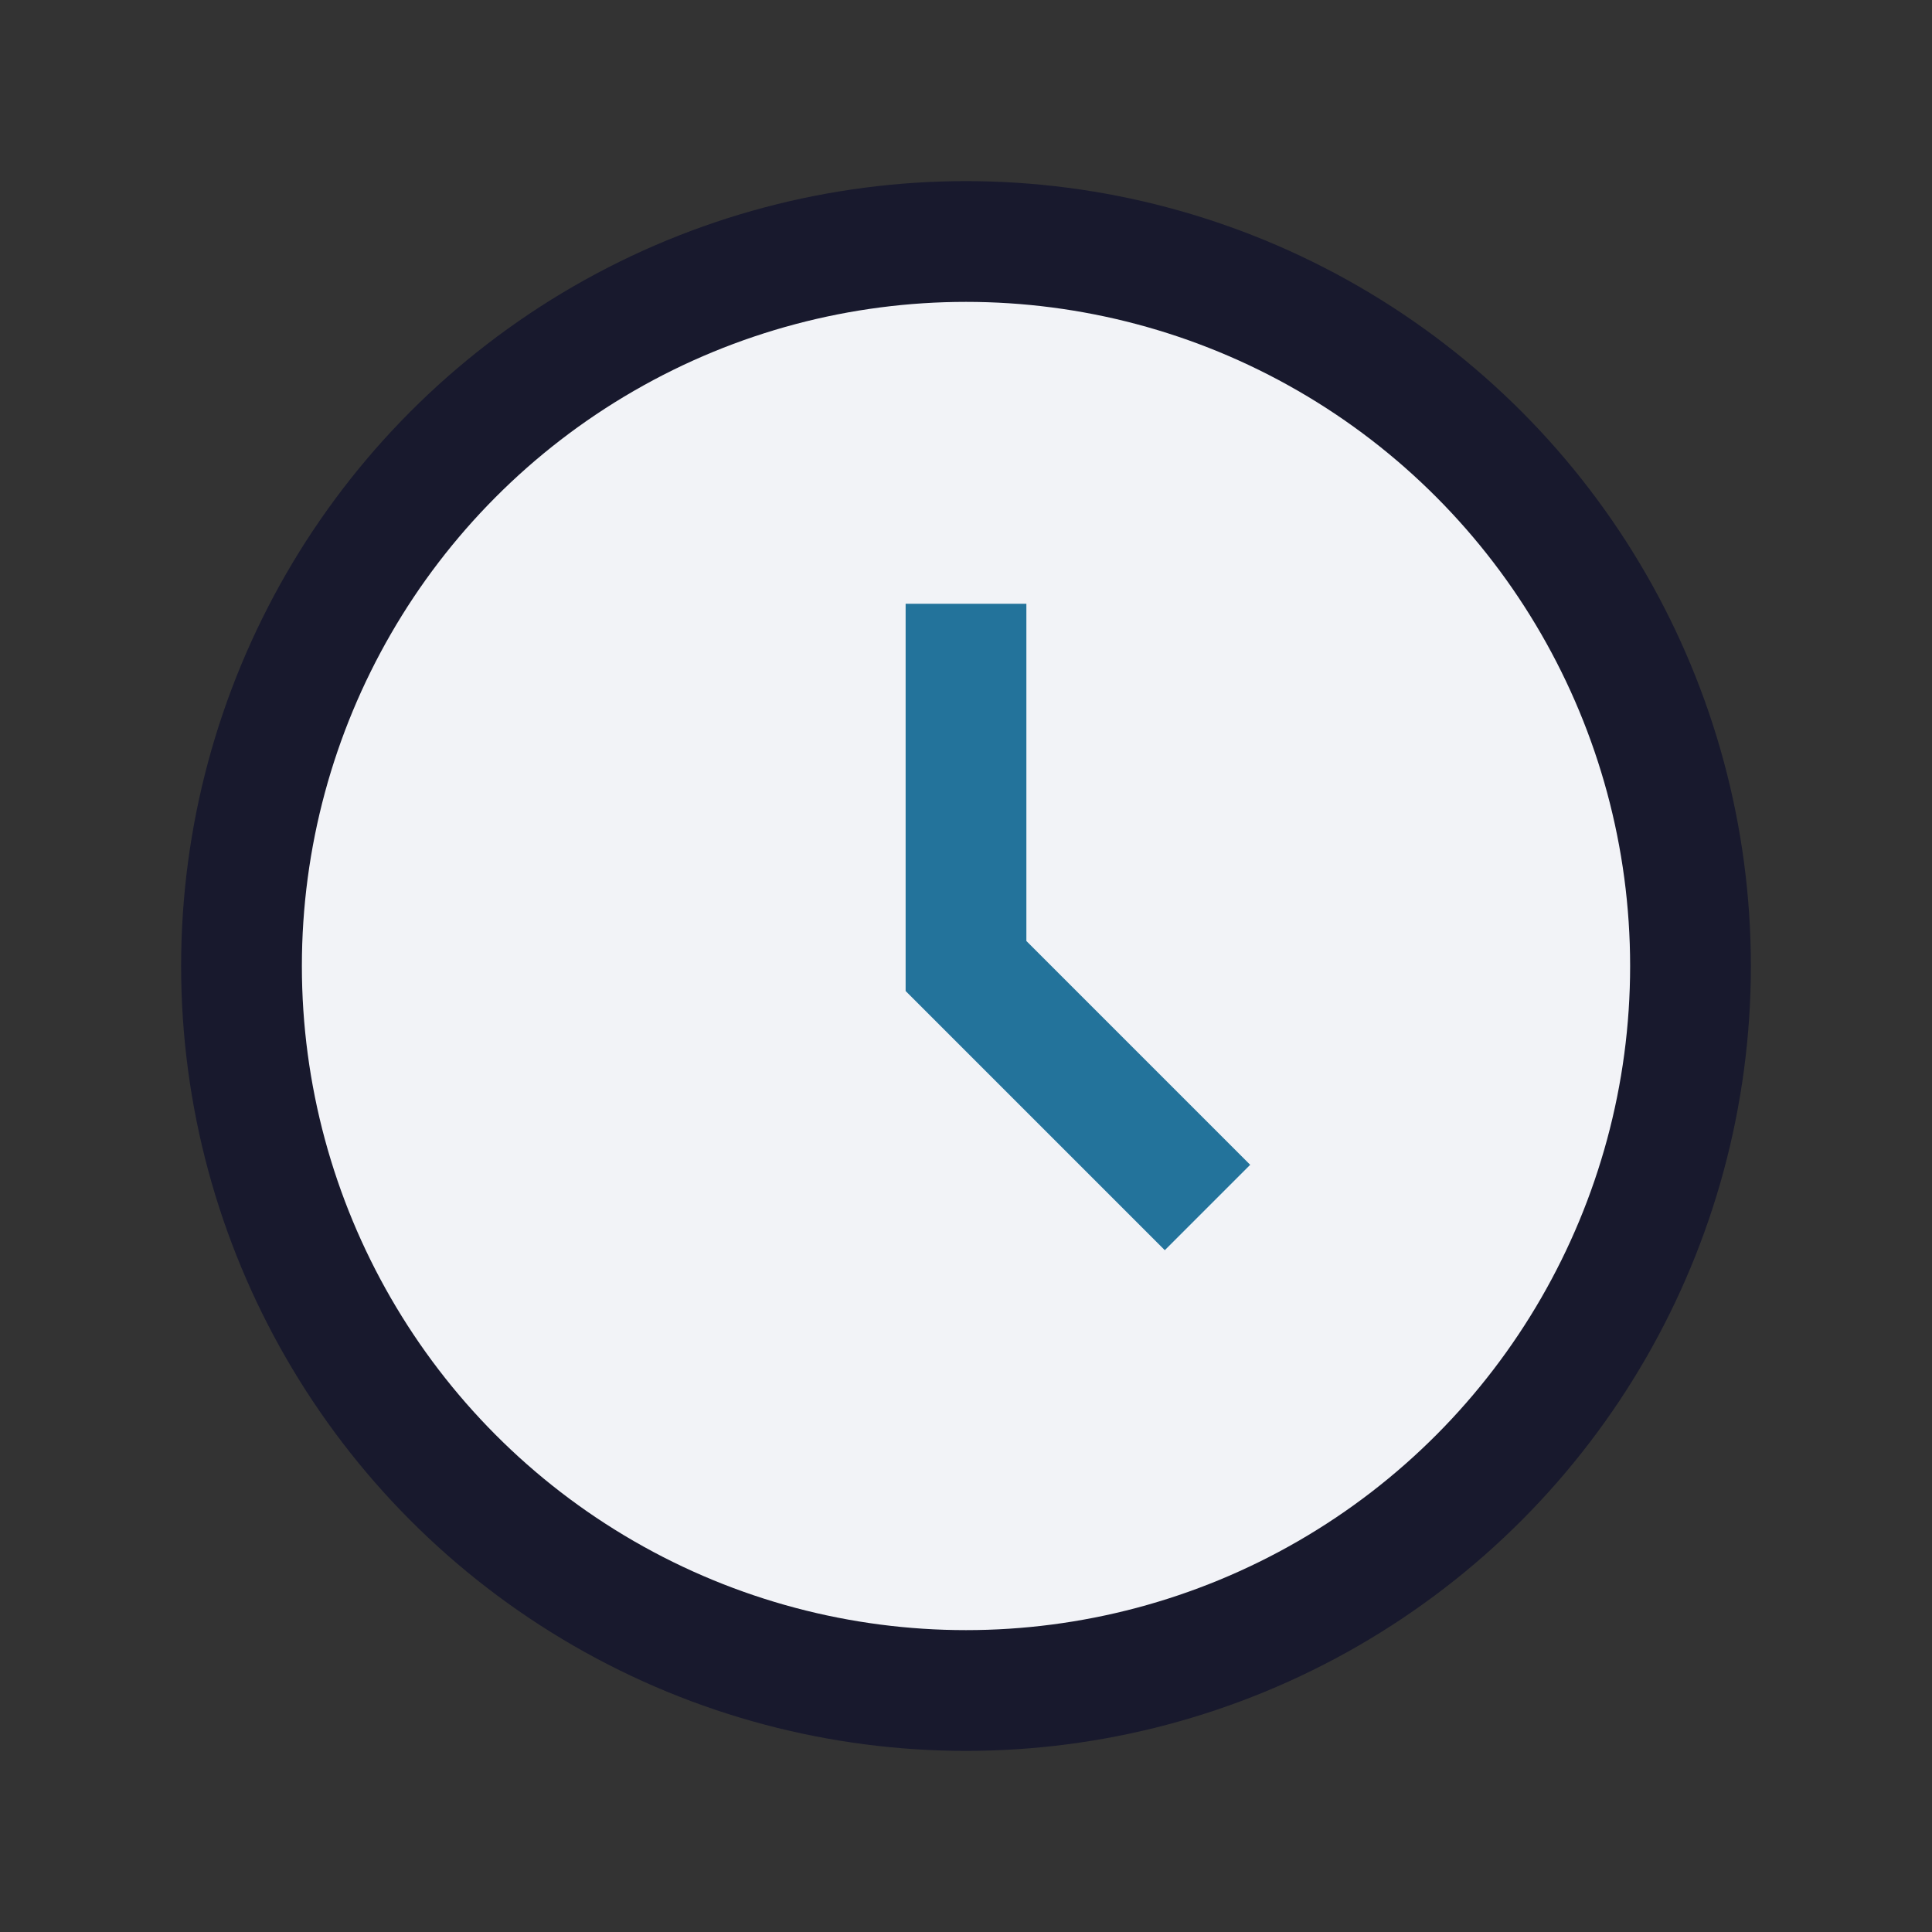
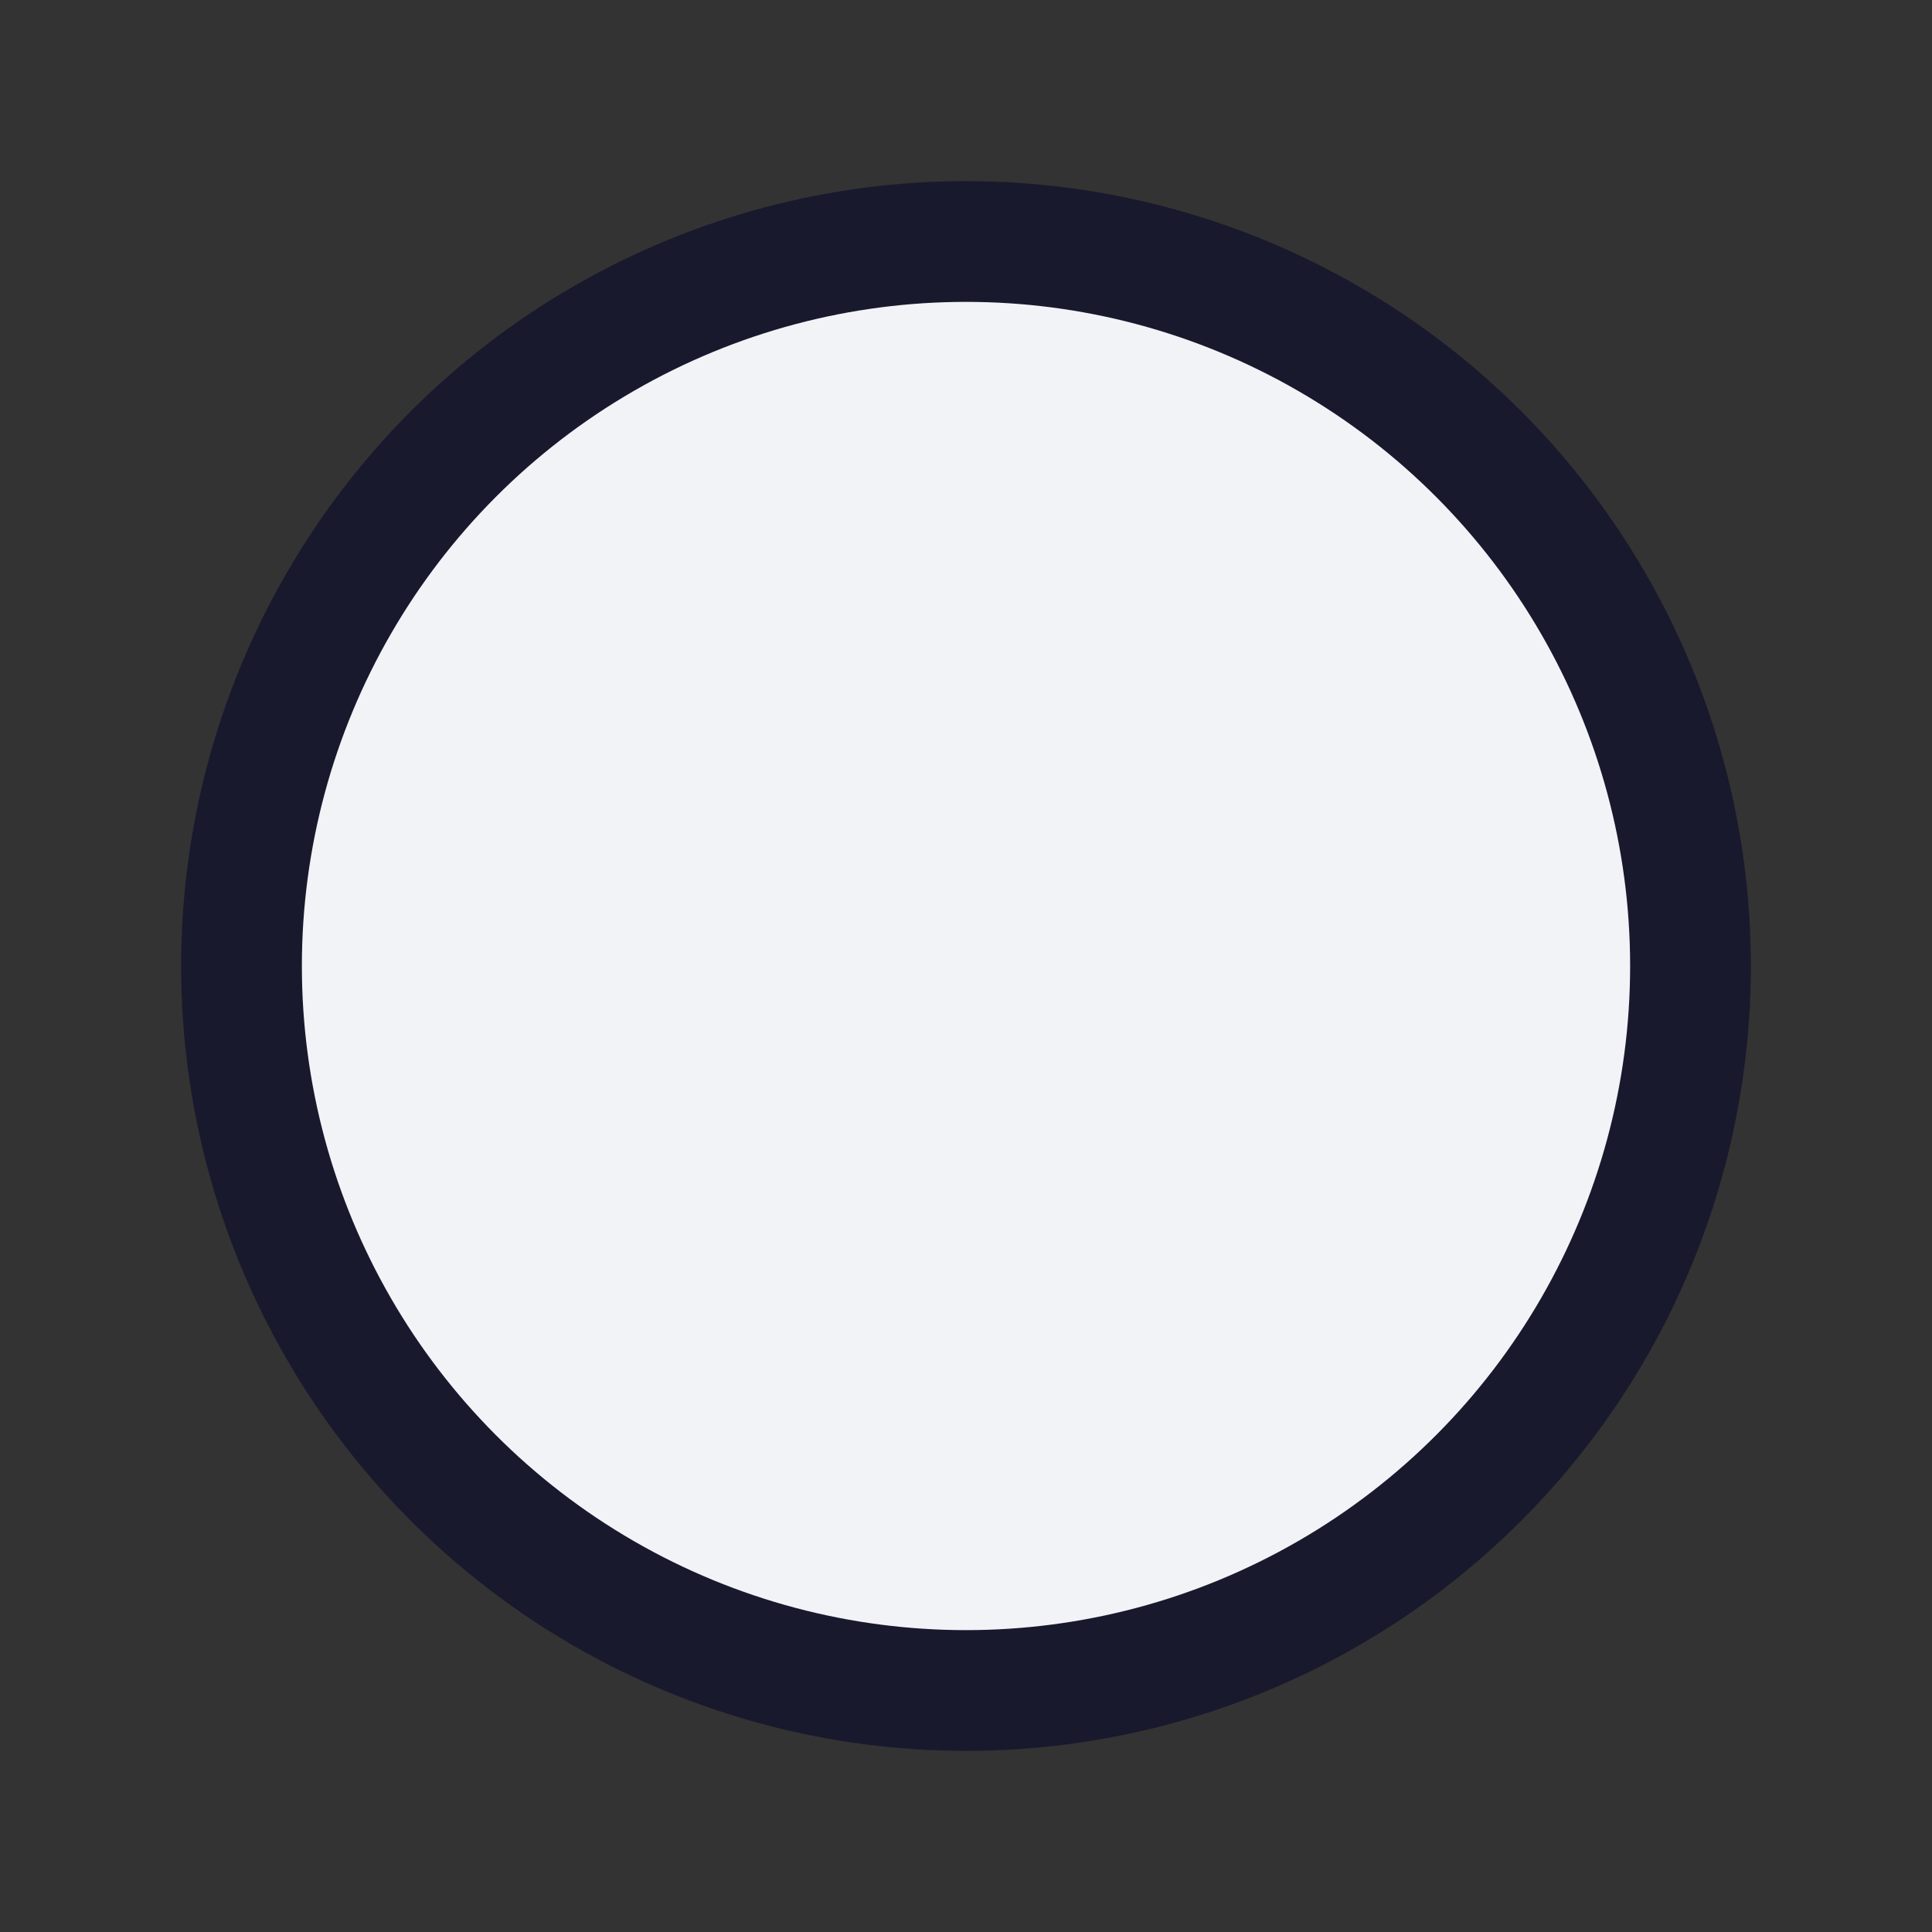
<svg xmlns="http://www.w3.org/2000/svg" width="32" height="32" viewBox="0 0 32 32">
  <rect x="0" y="0" width="32" height="32" fill="#333333" stroke="none" />
  <circle cx="16" cy="16" r="12" stroke="#18192D" stroke-width="2" fill="#F2F3F7" />
-   <path d="M16 10v6l4 4" stroke="#23739B" stroke-width="2" fill="none" />
</svg>